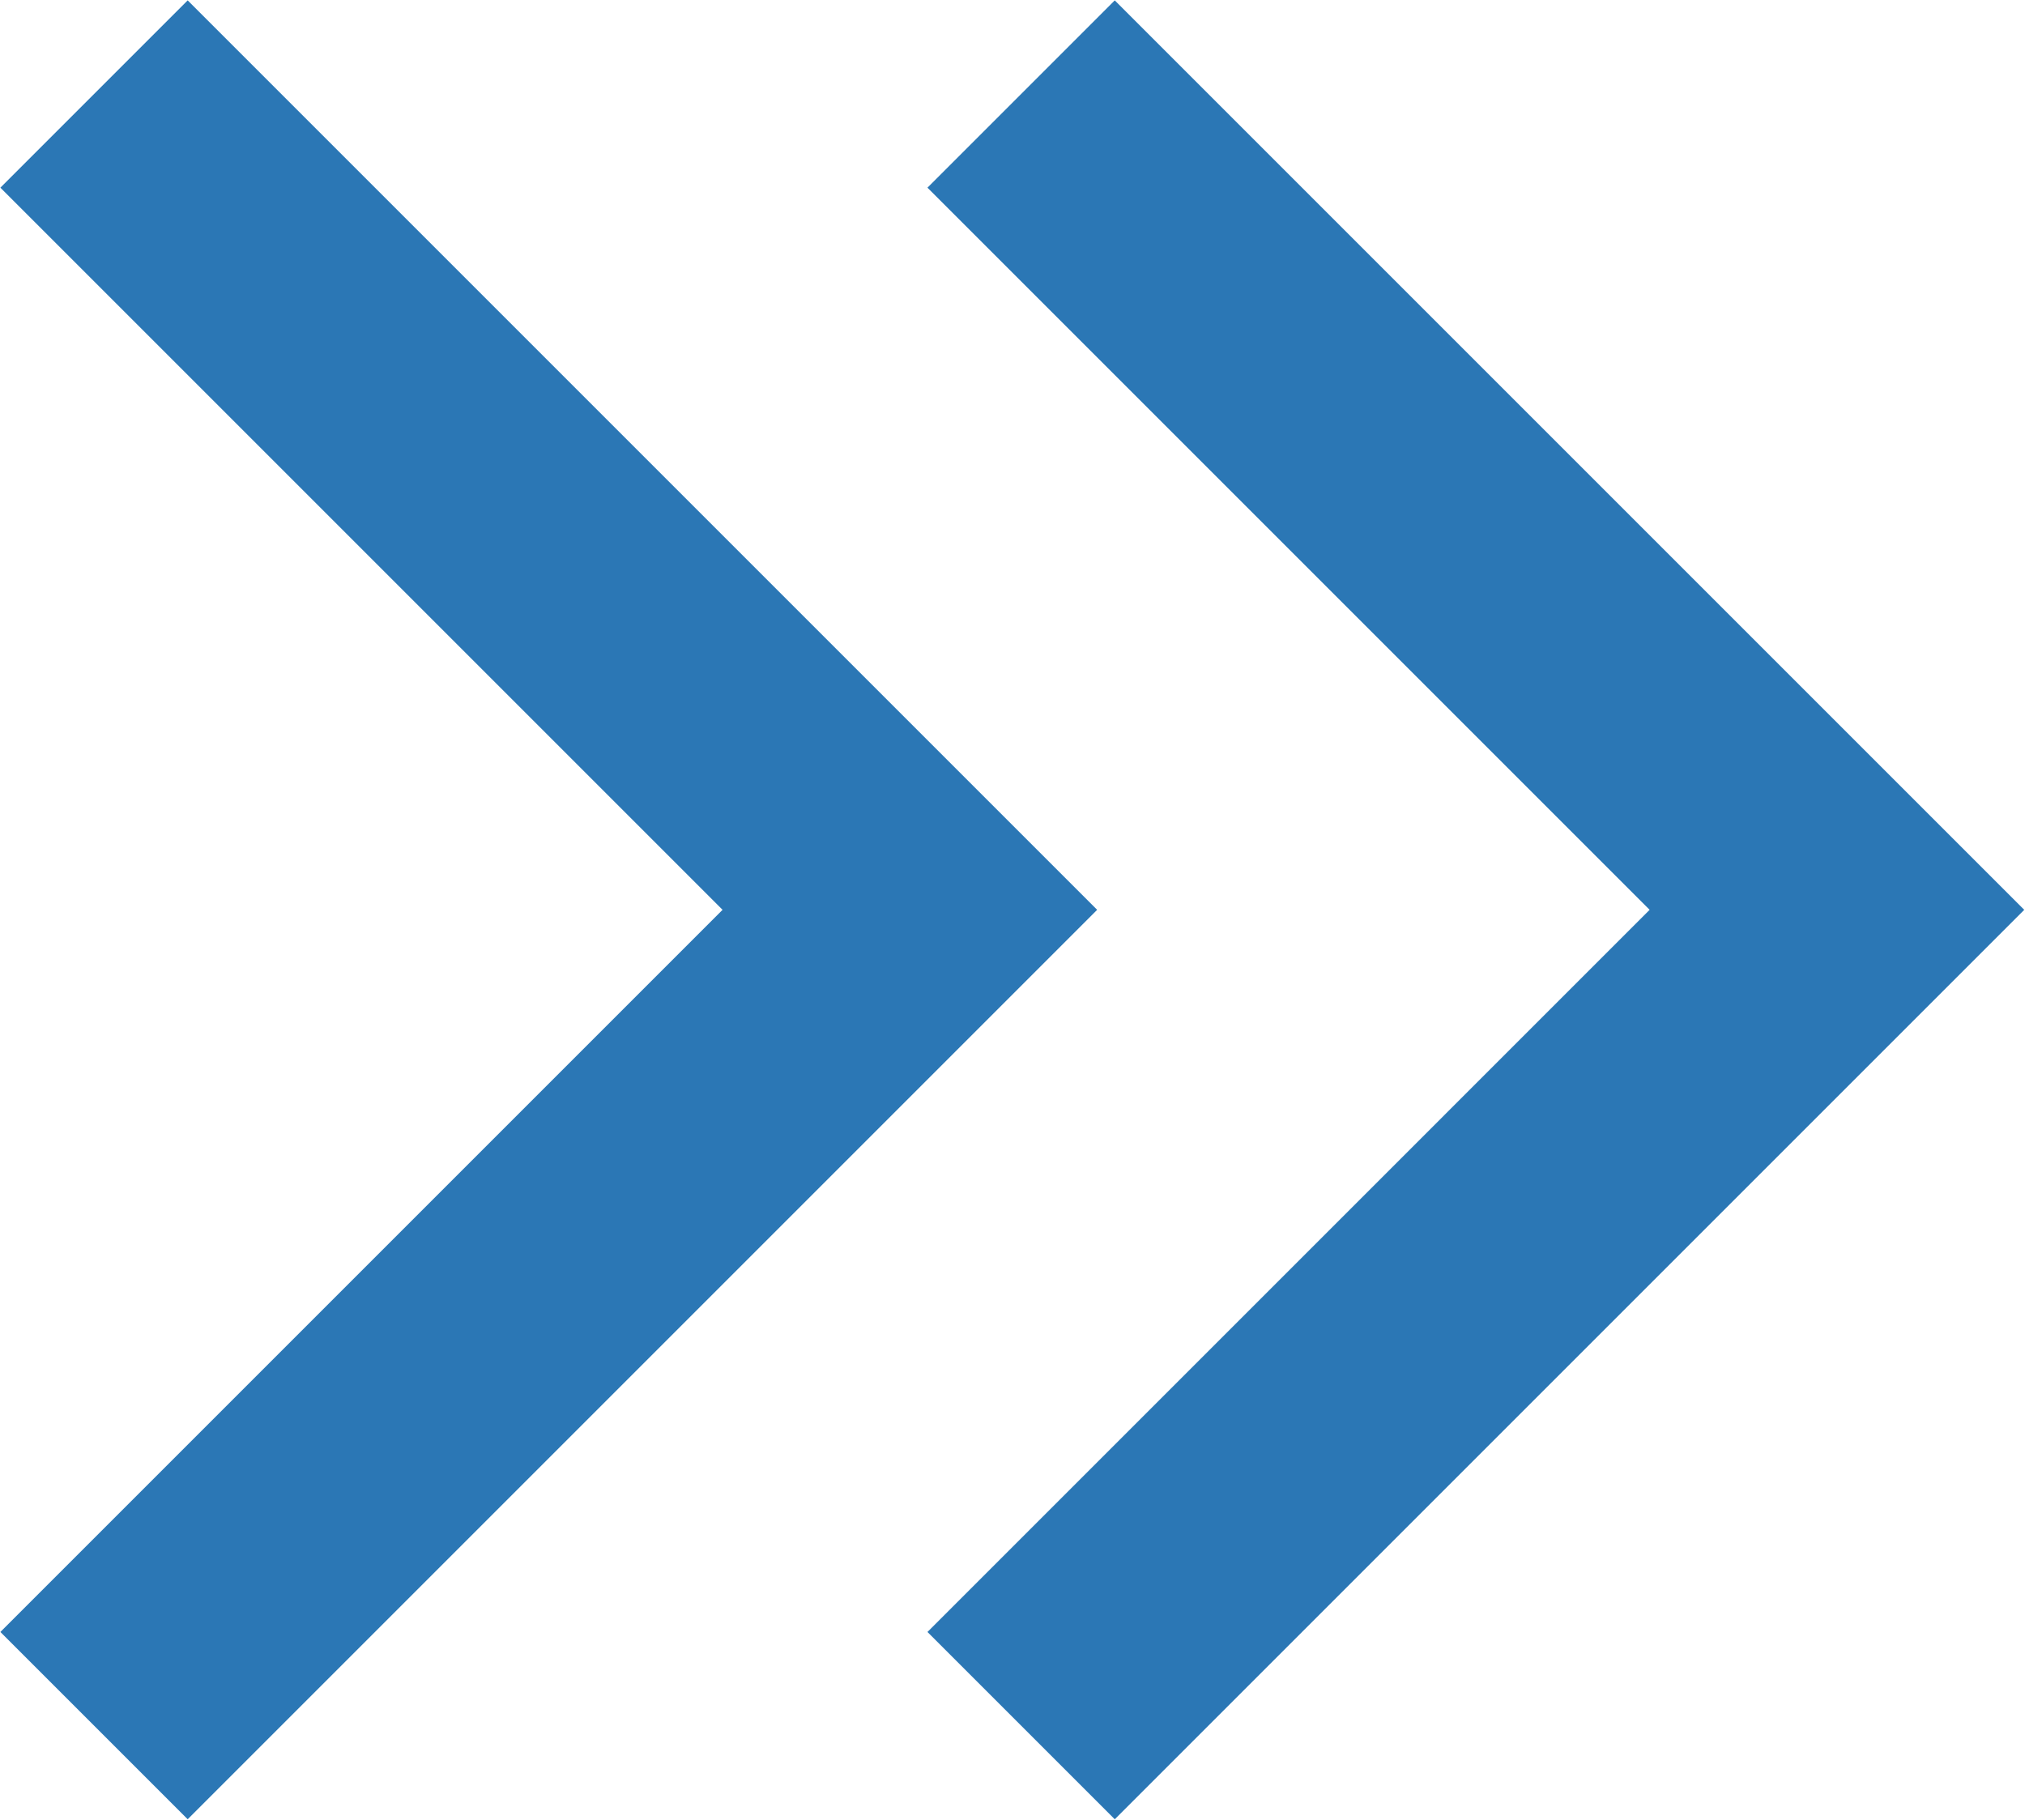
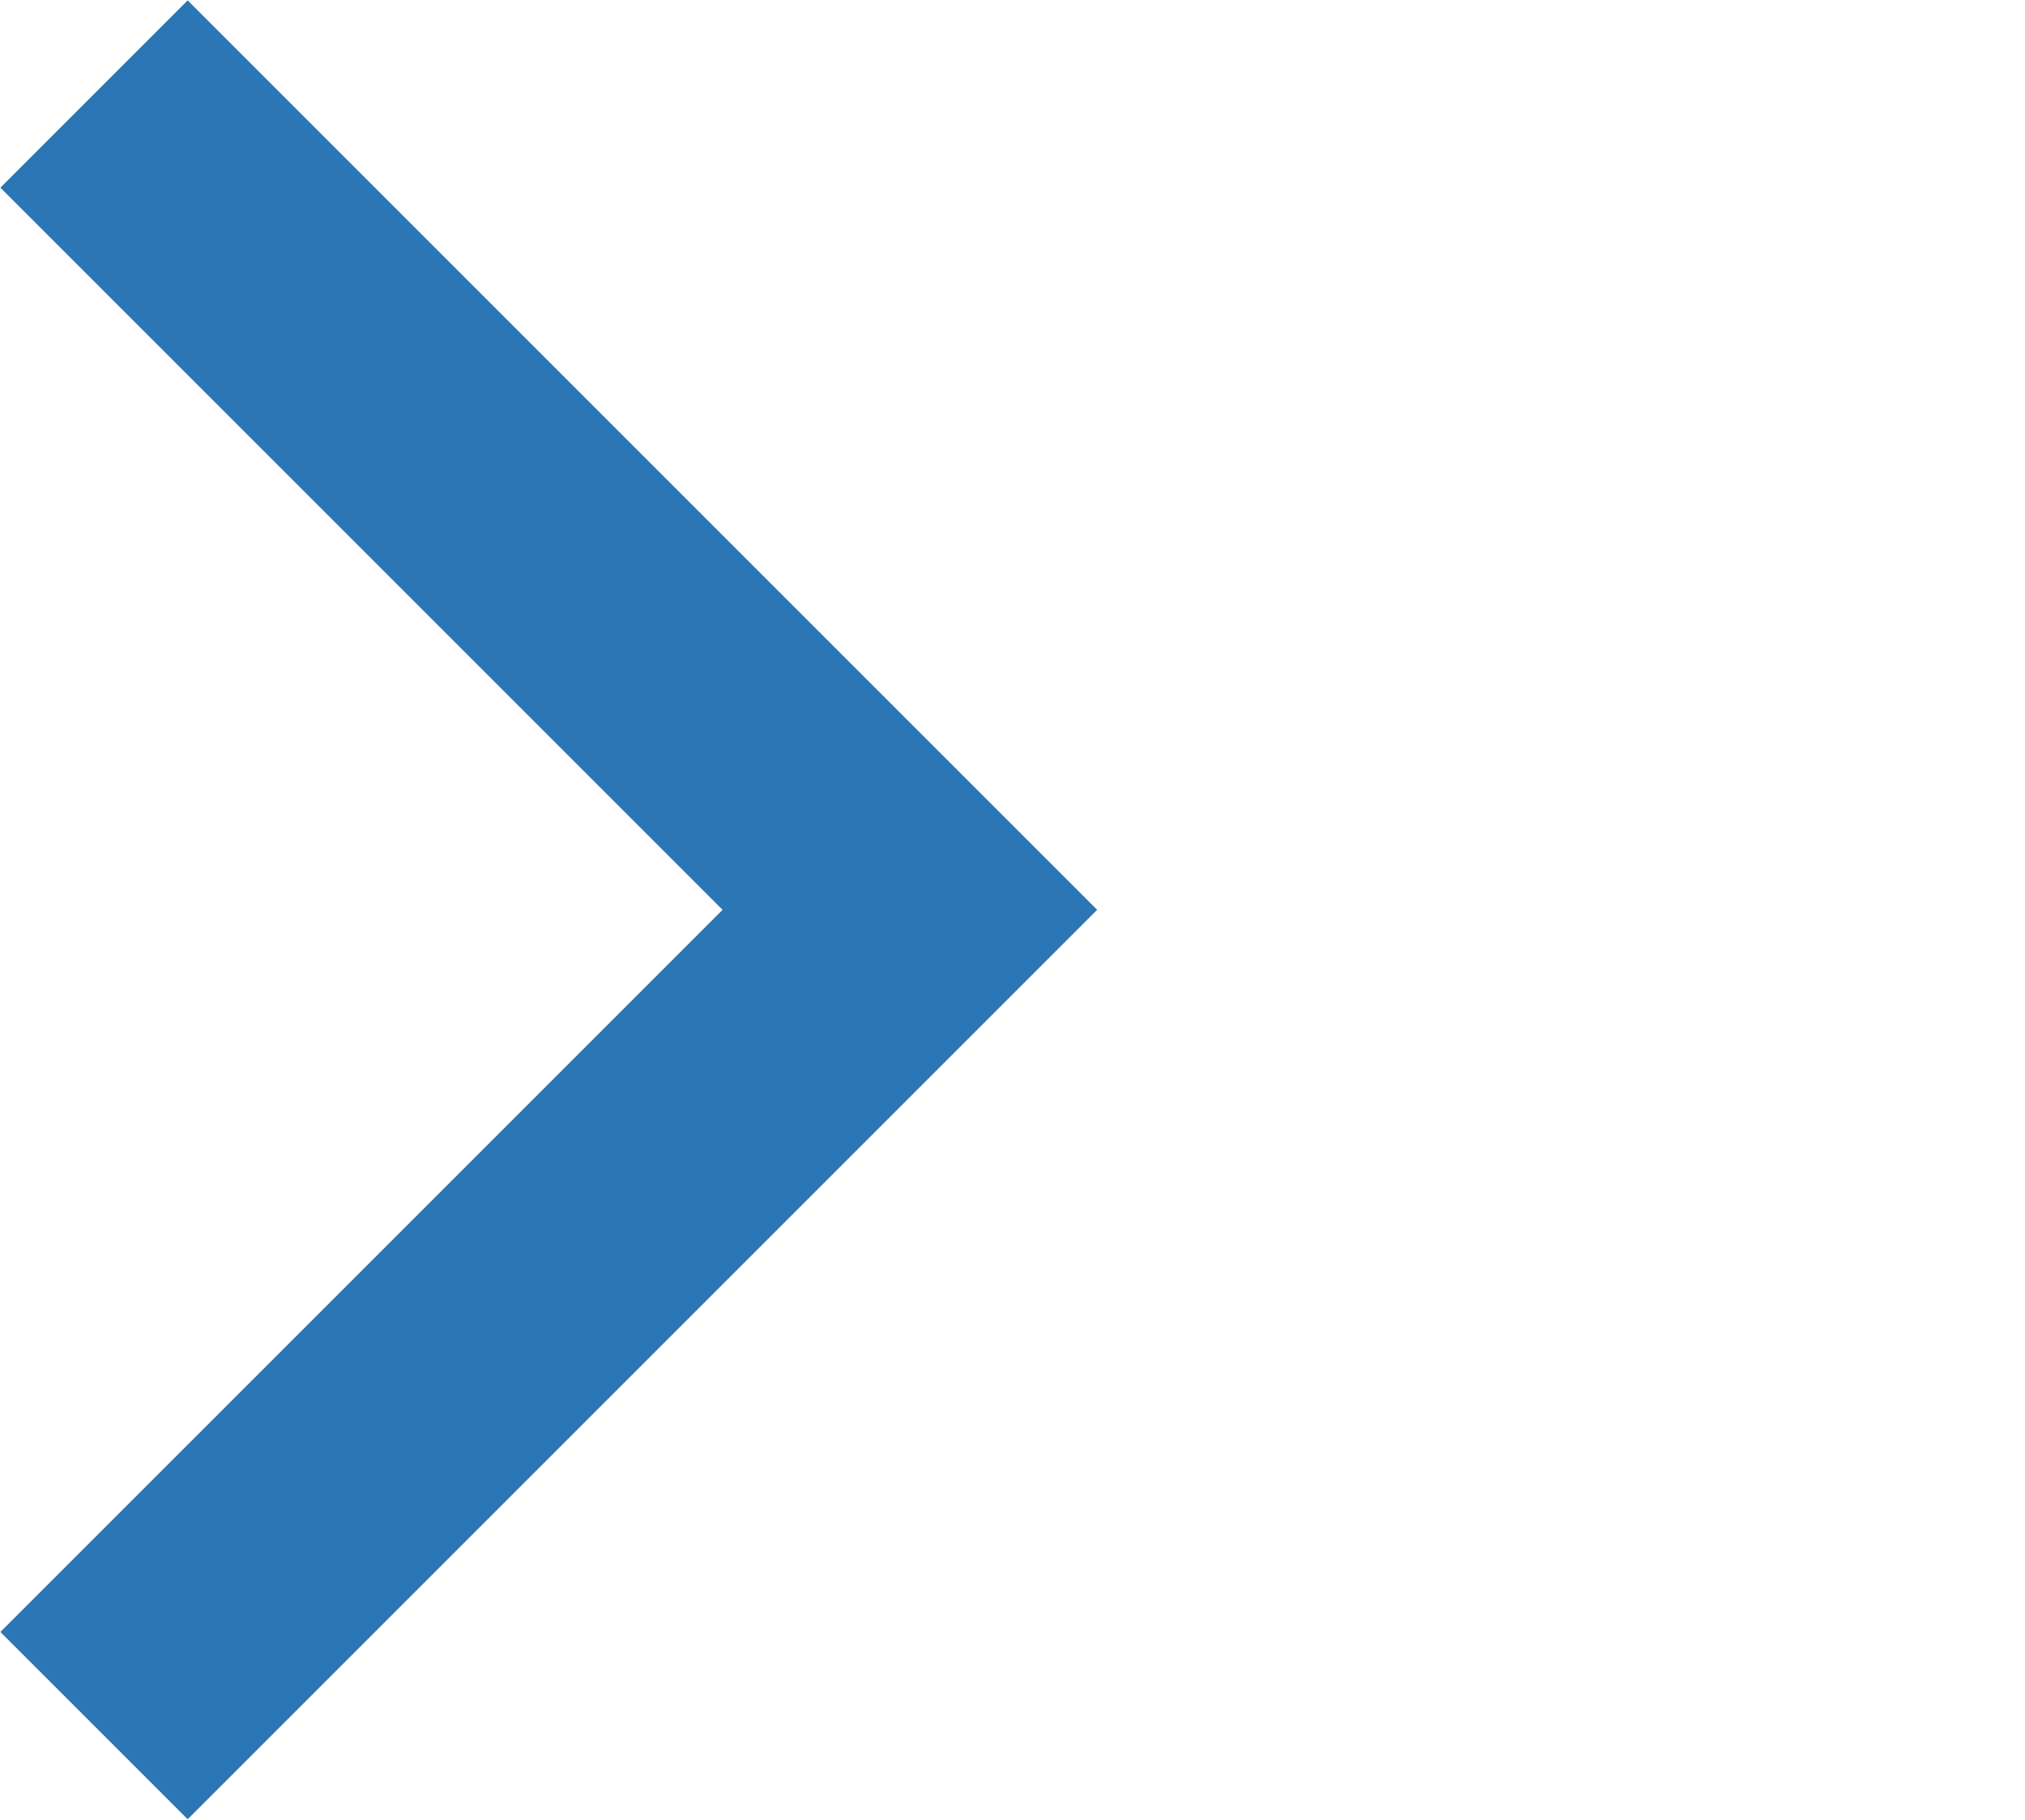
<svg xmlns="http://www.w3.org/2000/svg" viewBox="0 0 15.29 13.74">
  <defs>
    <style>.cls-1{fill:none;stroke:#2b77b5;stroke-miterlimit:10;stroke-width:2px;}</style>
  </defs>
  <g id="Capa_2" data-name="Capa 2">
    <g id="Capa_1-2" data-name="Capa 1">
-       <polyline class="cls-1" points="7.71 0.71 13.87 6.87 7.71 13.03" />
      <polyline class="cls-1" points="0.71 0.71 6.87 6.87 0.71 13.03" />
    </g>
  </g>
</svg>